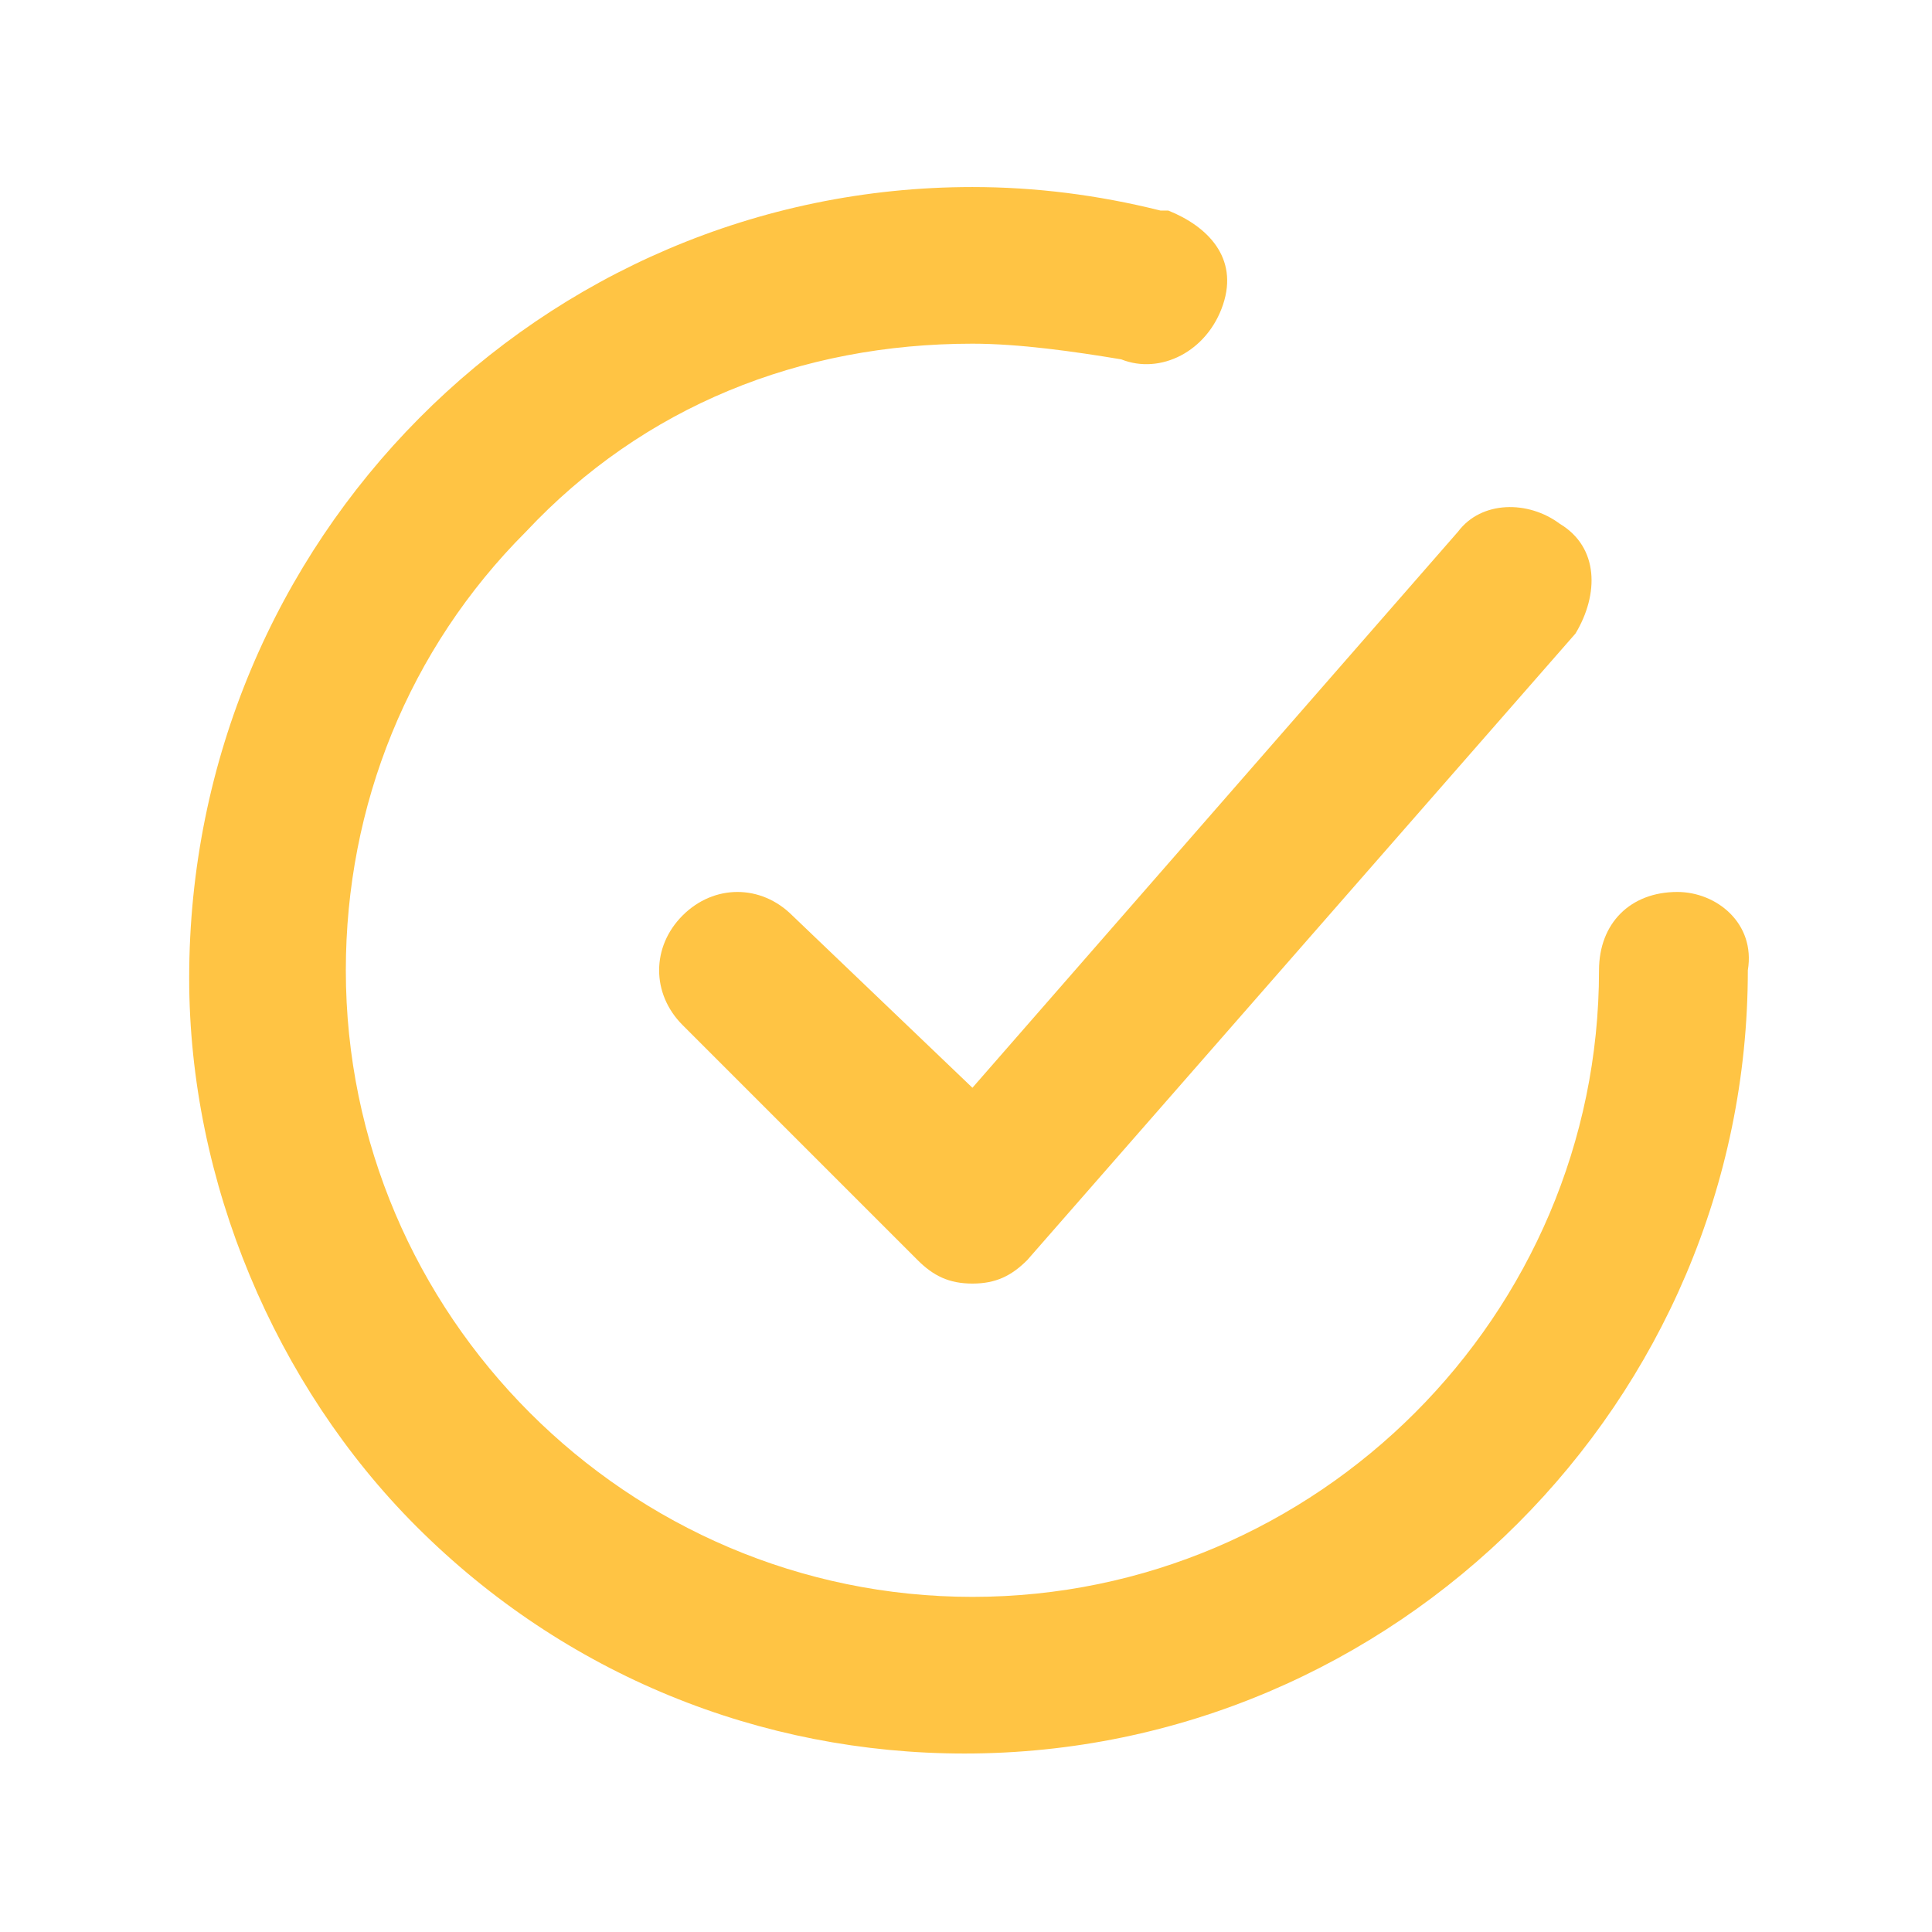
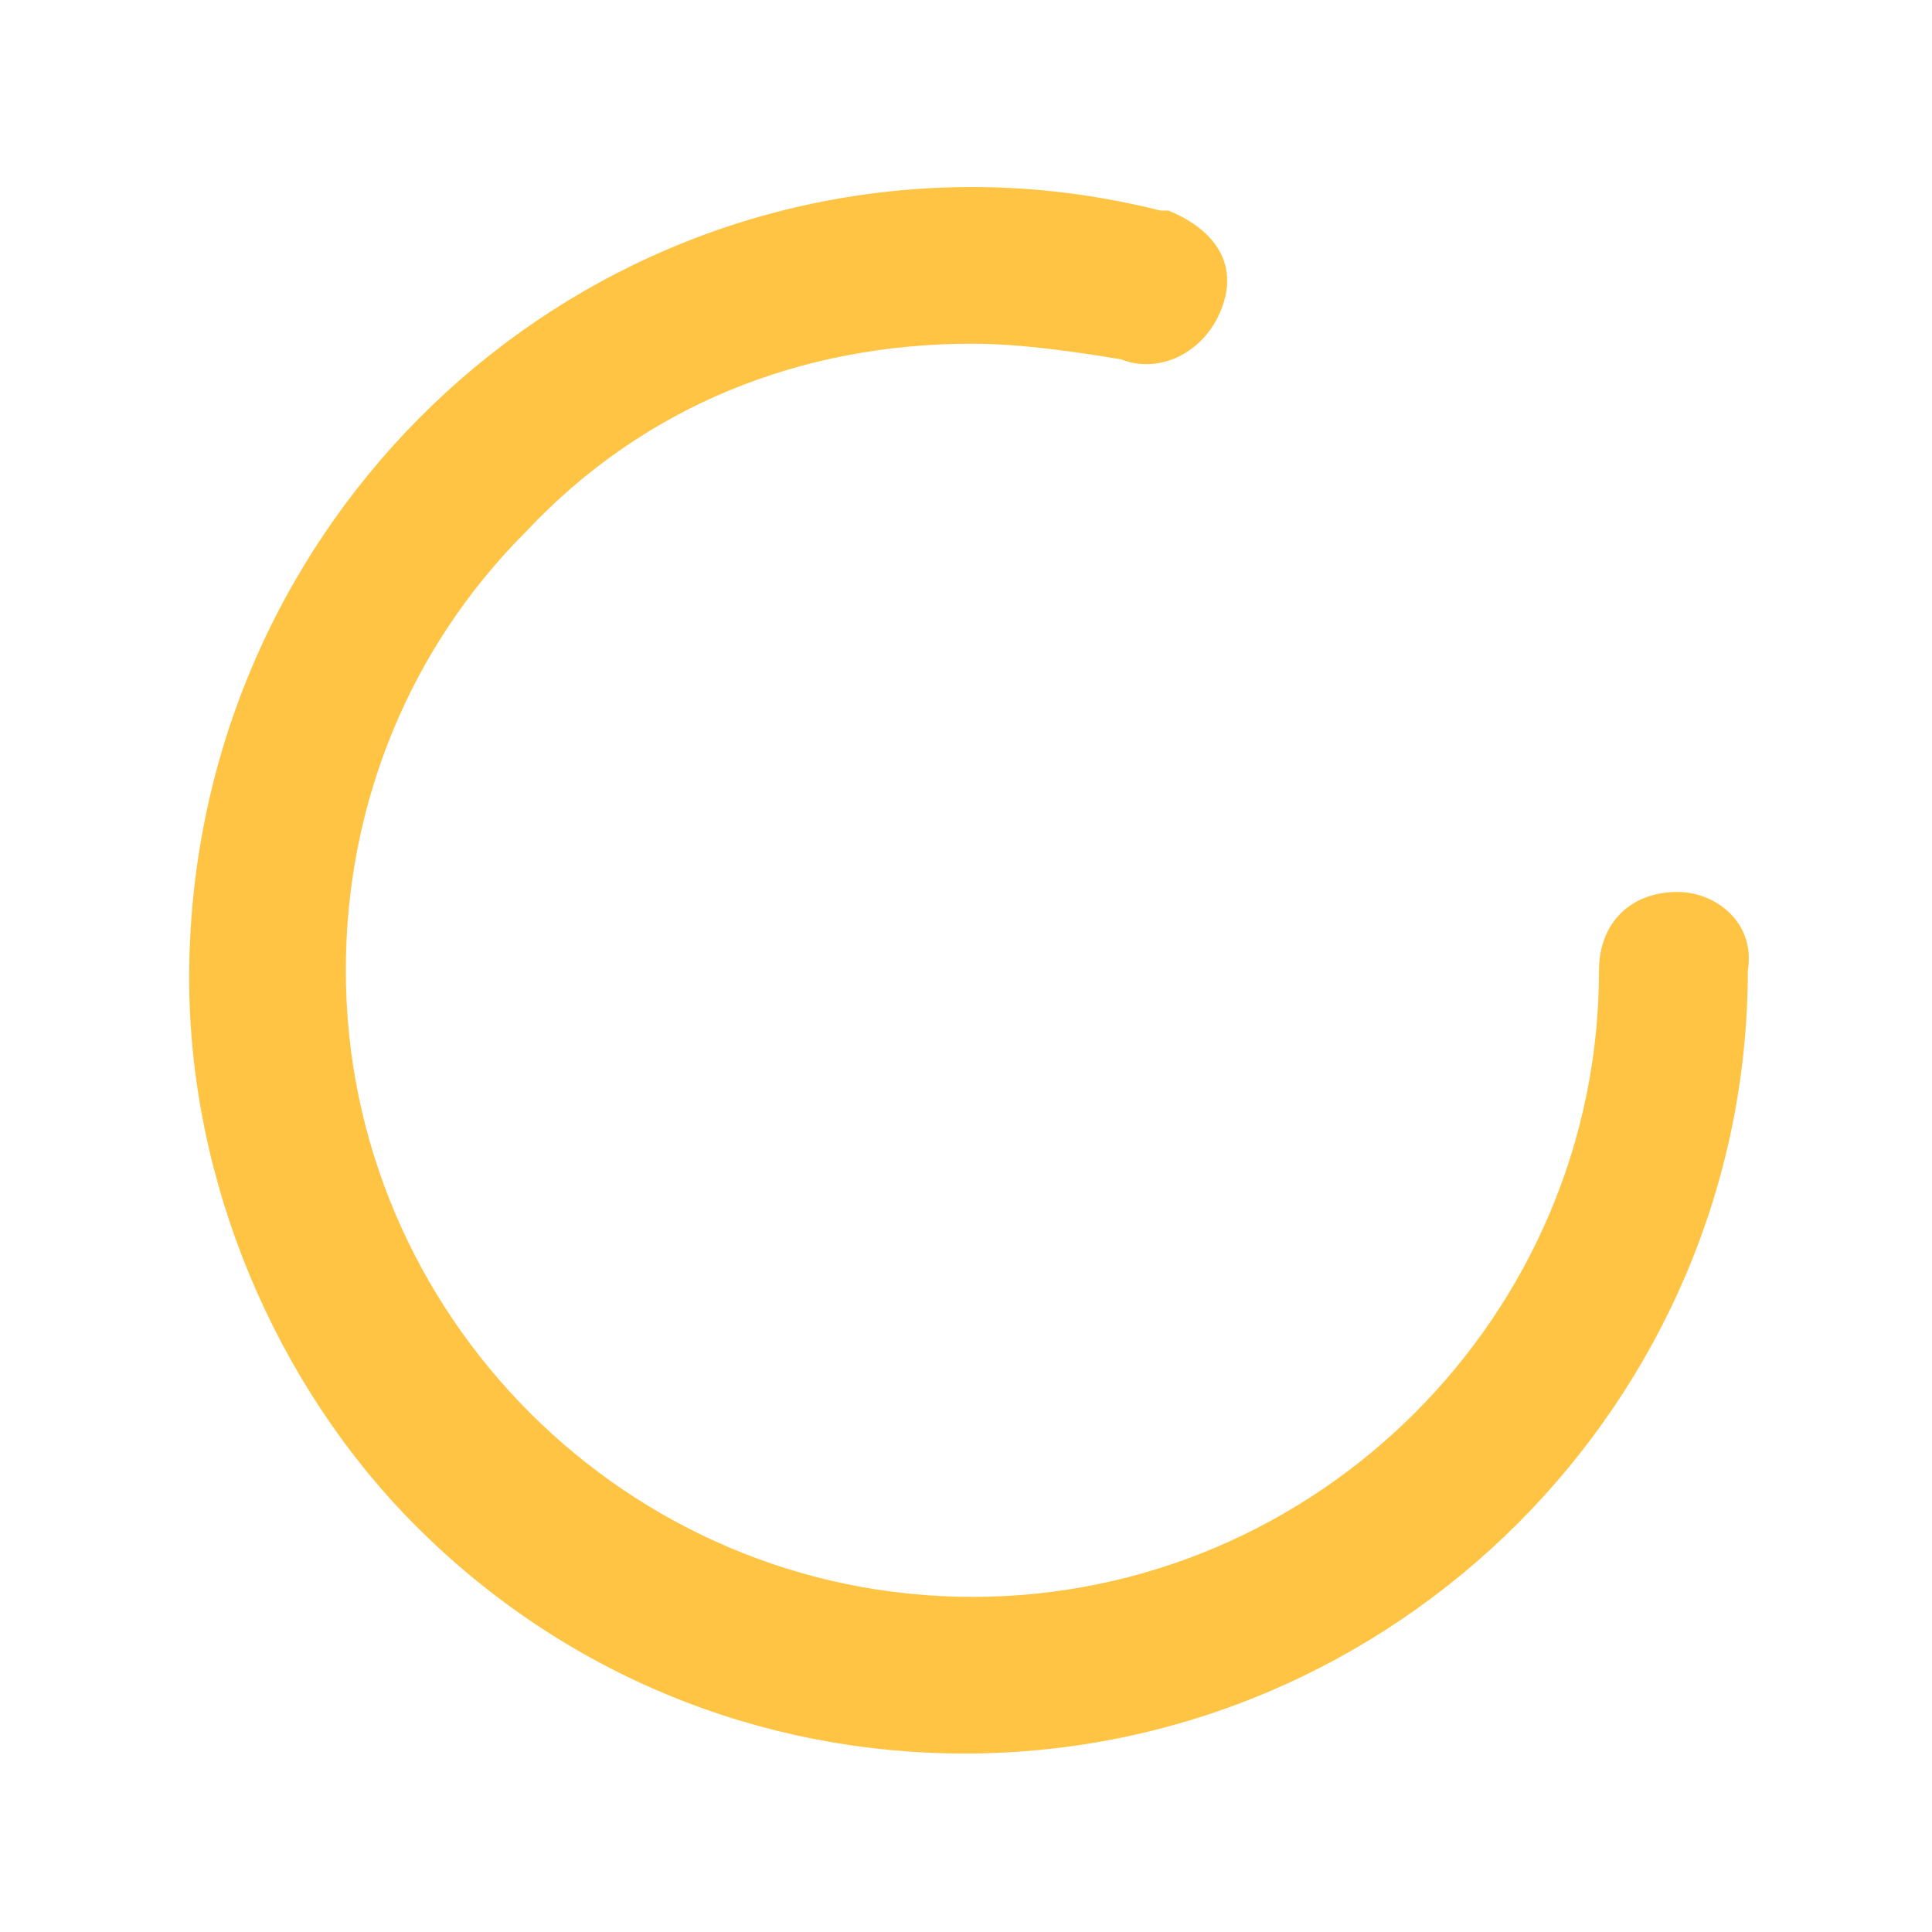
<svg xmlns="http://www.w3.org/2000/svg" width="37" height="37" viewBox="0 0 37 37" fill="none">
-   <path d="M15.173 17.532C14.573 16.932 13.673 16.932 13.073 17.532C12.473 18.132 12.473 19.032 13.073 19.632L17.573 24.132C17.873 24.432 18.173 24.582 18.623 24.582C19.073 24.582 19.373 24.432 19.673 24.132L30.173 12.132C30.623 11.382 30.623 10.482 29.873 10.032C29.273 9.582 28.373 9.582 27.923 10.182L18.623 20.832L15.173 17.532Z" fill="#FFC444" />
  <path d="M32.123 17.082C31.223 17.082 30.623 17.682 30.623 18.582C30.623 25.182 25.223 30.582 18.623 30.582C12.023 30.582 6.623 25.182 6.623 18.582C6.623 15.432 7.823 12.432 10.073 10.182C12.323 7.782 15.323 6.582 18.623 6.582C19.523 6.582 20.573 6.732 21.473 6.882C22.223 7.182 23.123 6.732 23.423 5.832C23.723 4.932 23.123 4.332 22.373 4.032H22.223C21.023 3.732 19.823 3.582 18.623 3.582C10.373 3.582 3.623 10.332 3.623 18.732C3.623 22.632 5.273 26.532 7.973 29.232C10.823 32.082 14.573 33.582 18.473 33.582C26.723 33.582 33.473 26.832 33.473 18.582C33.623 17.682 32.873 17.082 32.123 17.082Z" fill="#FFC444" />
</svg>